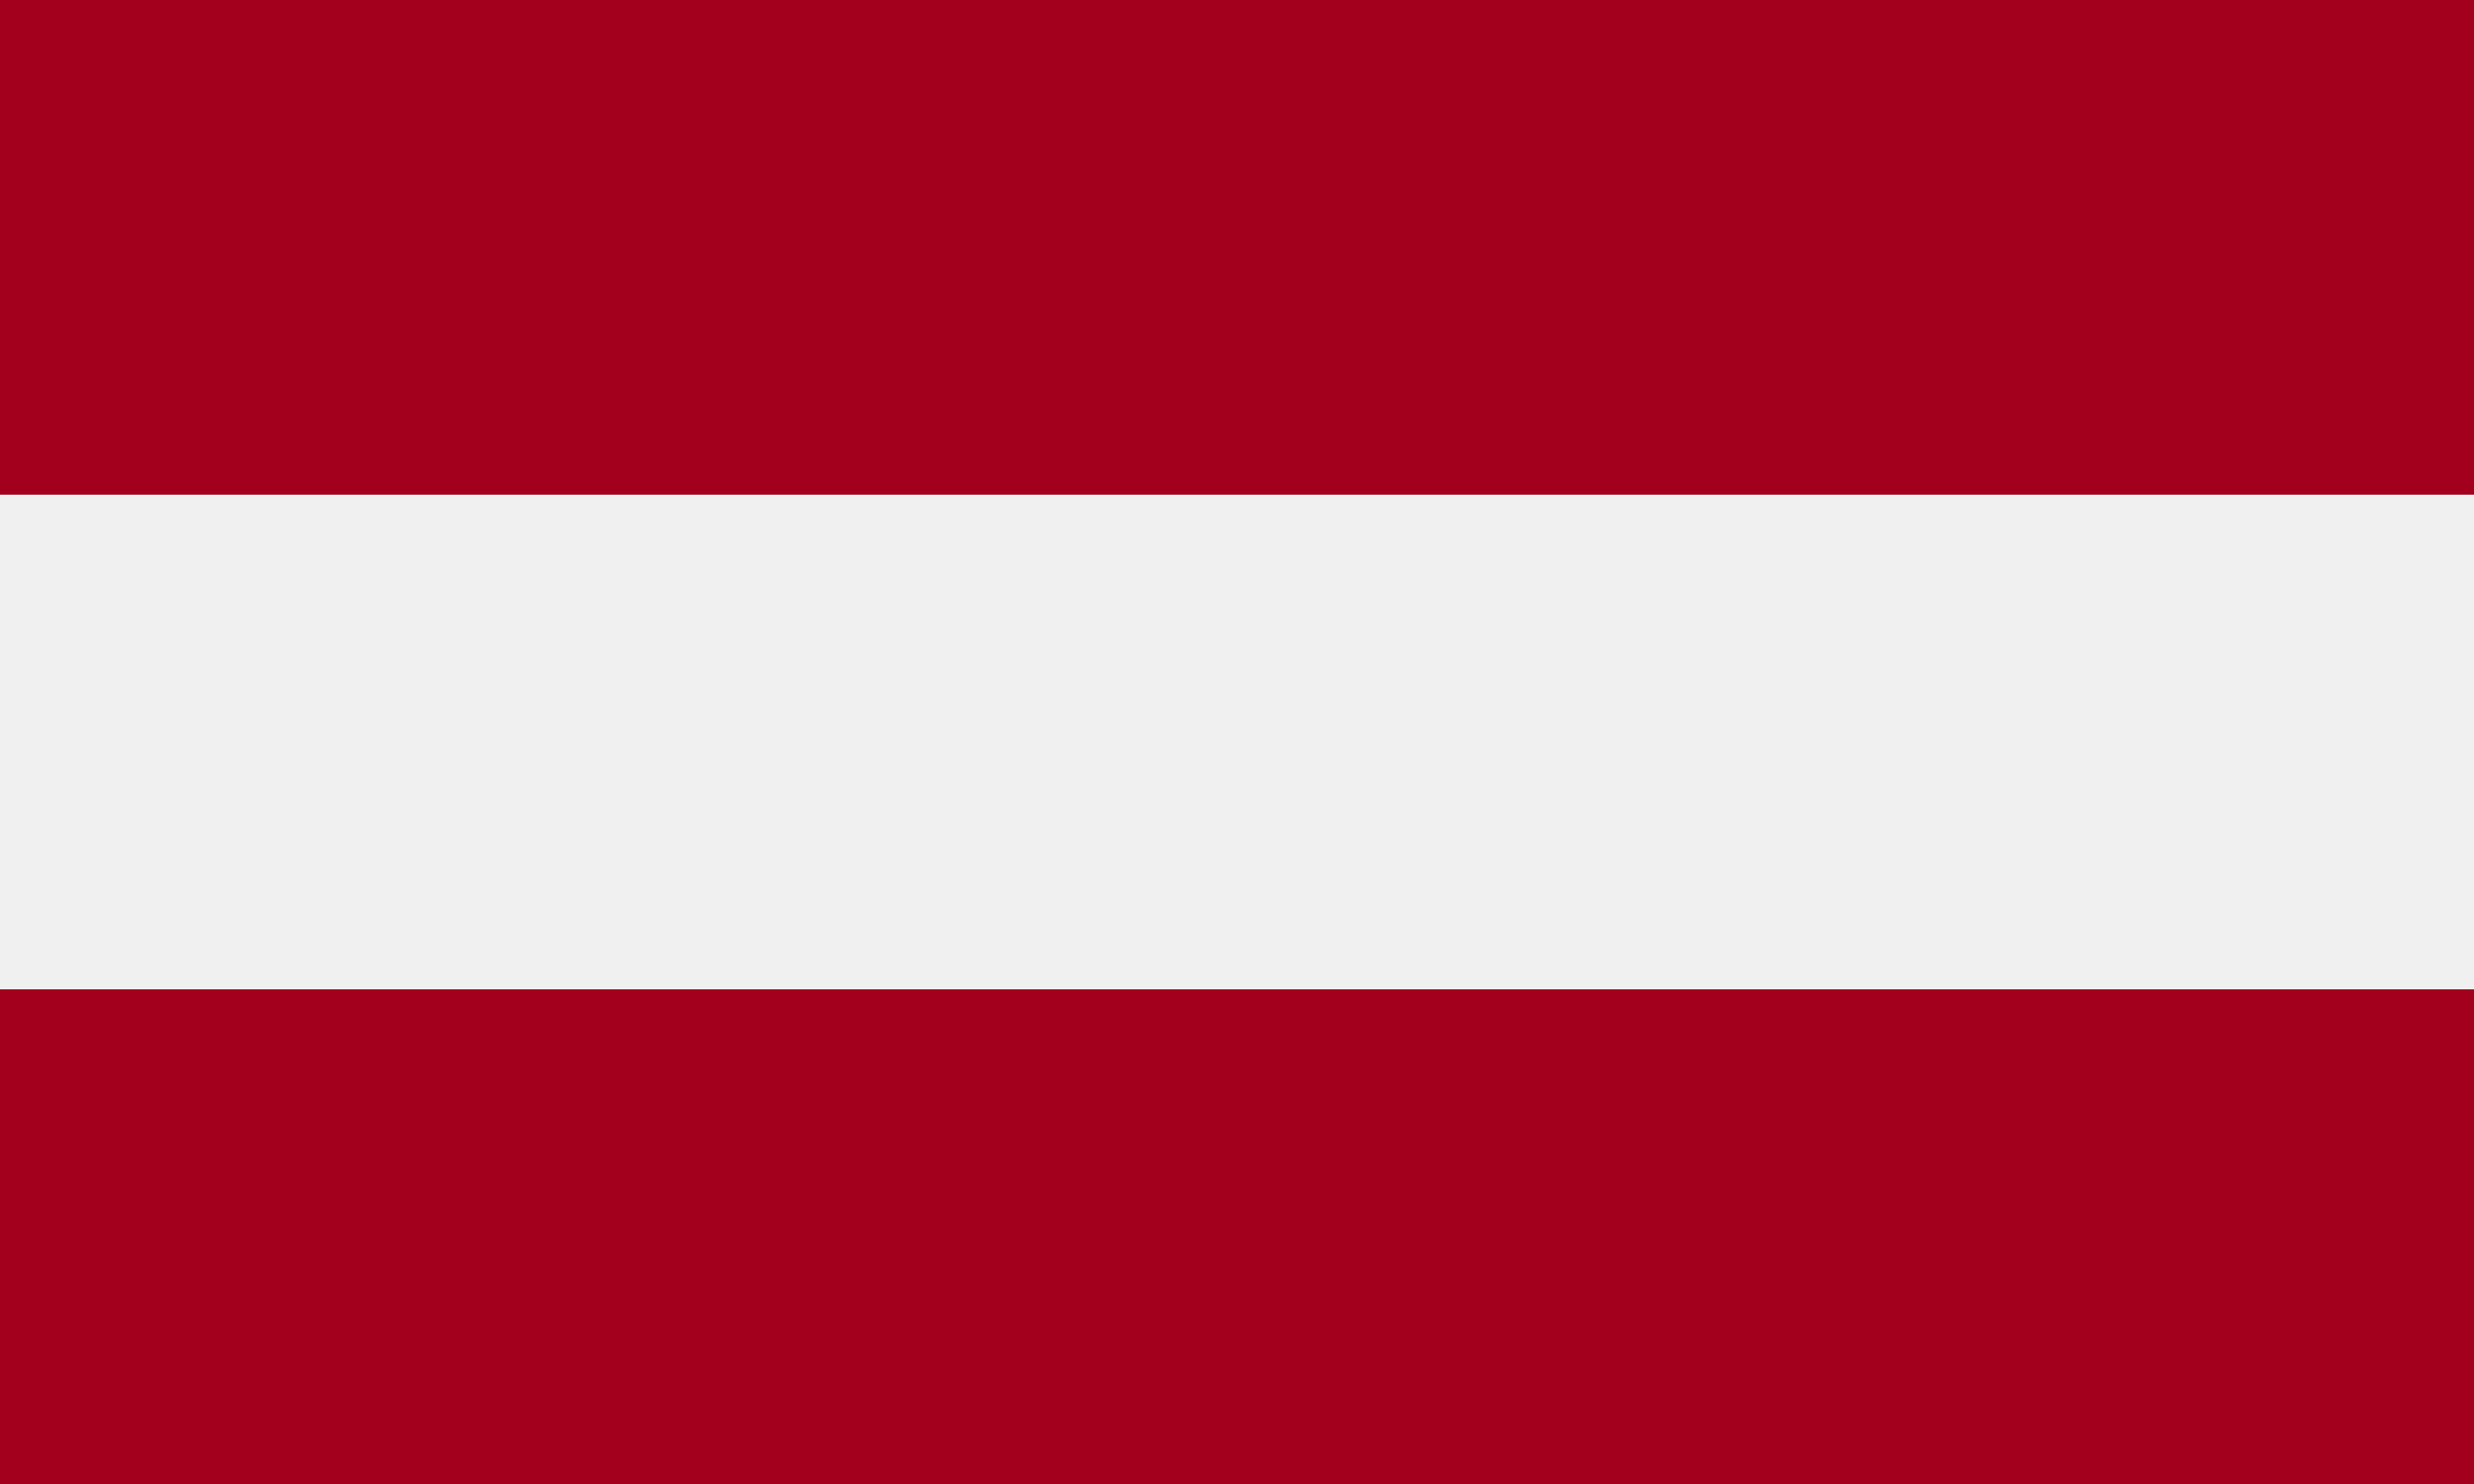
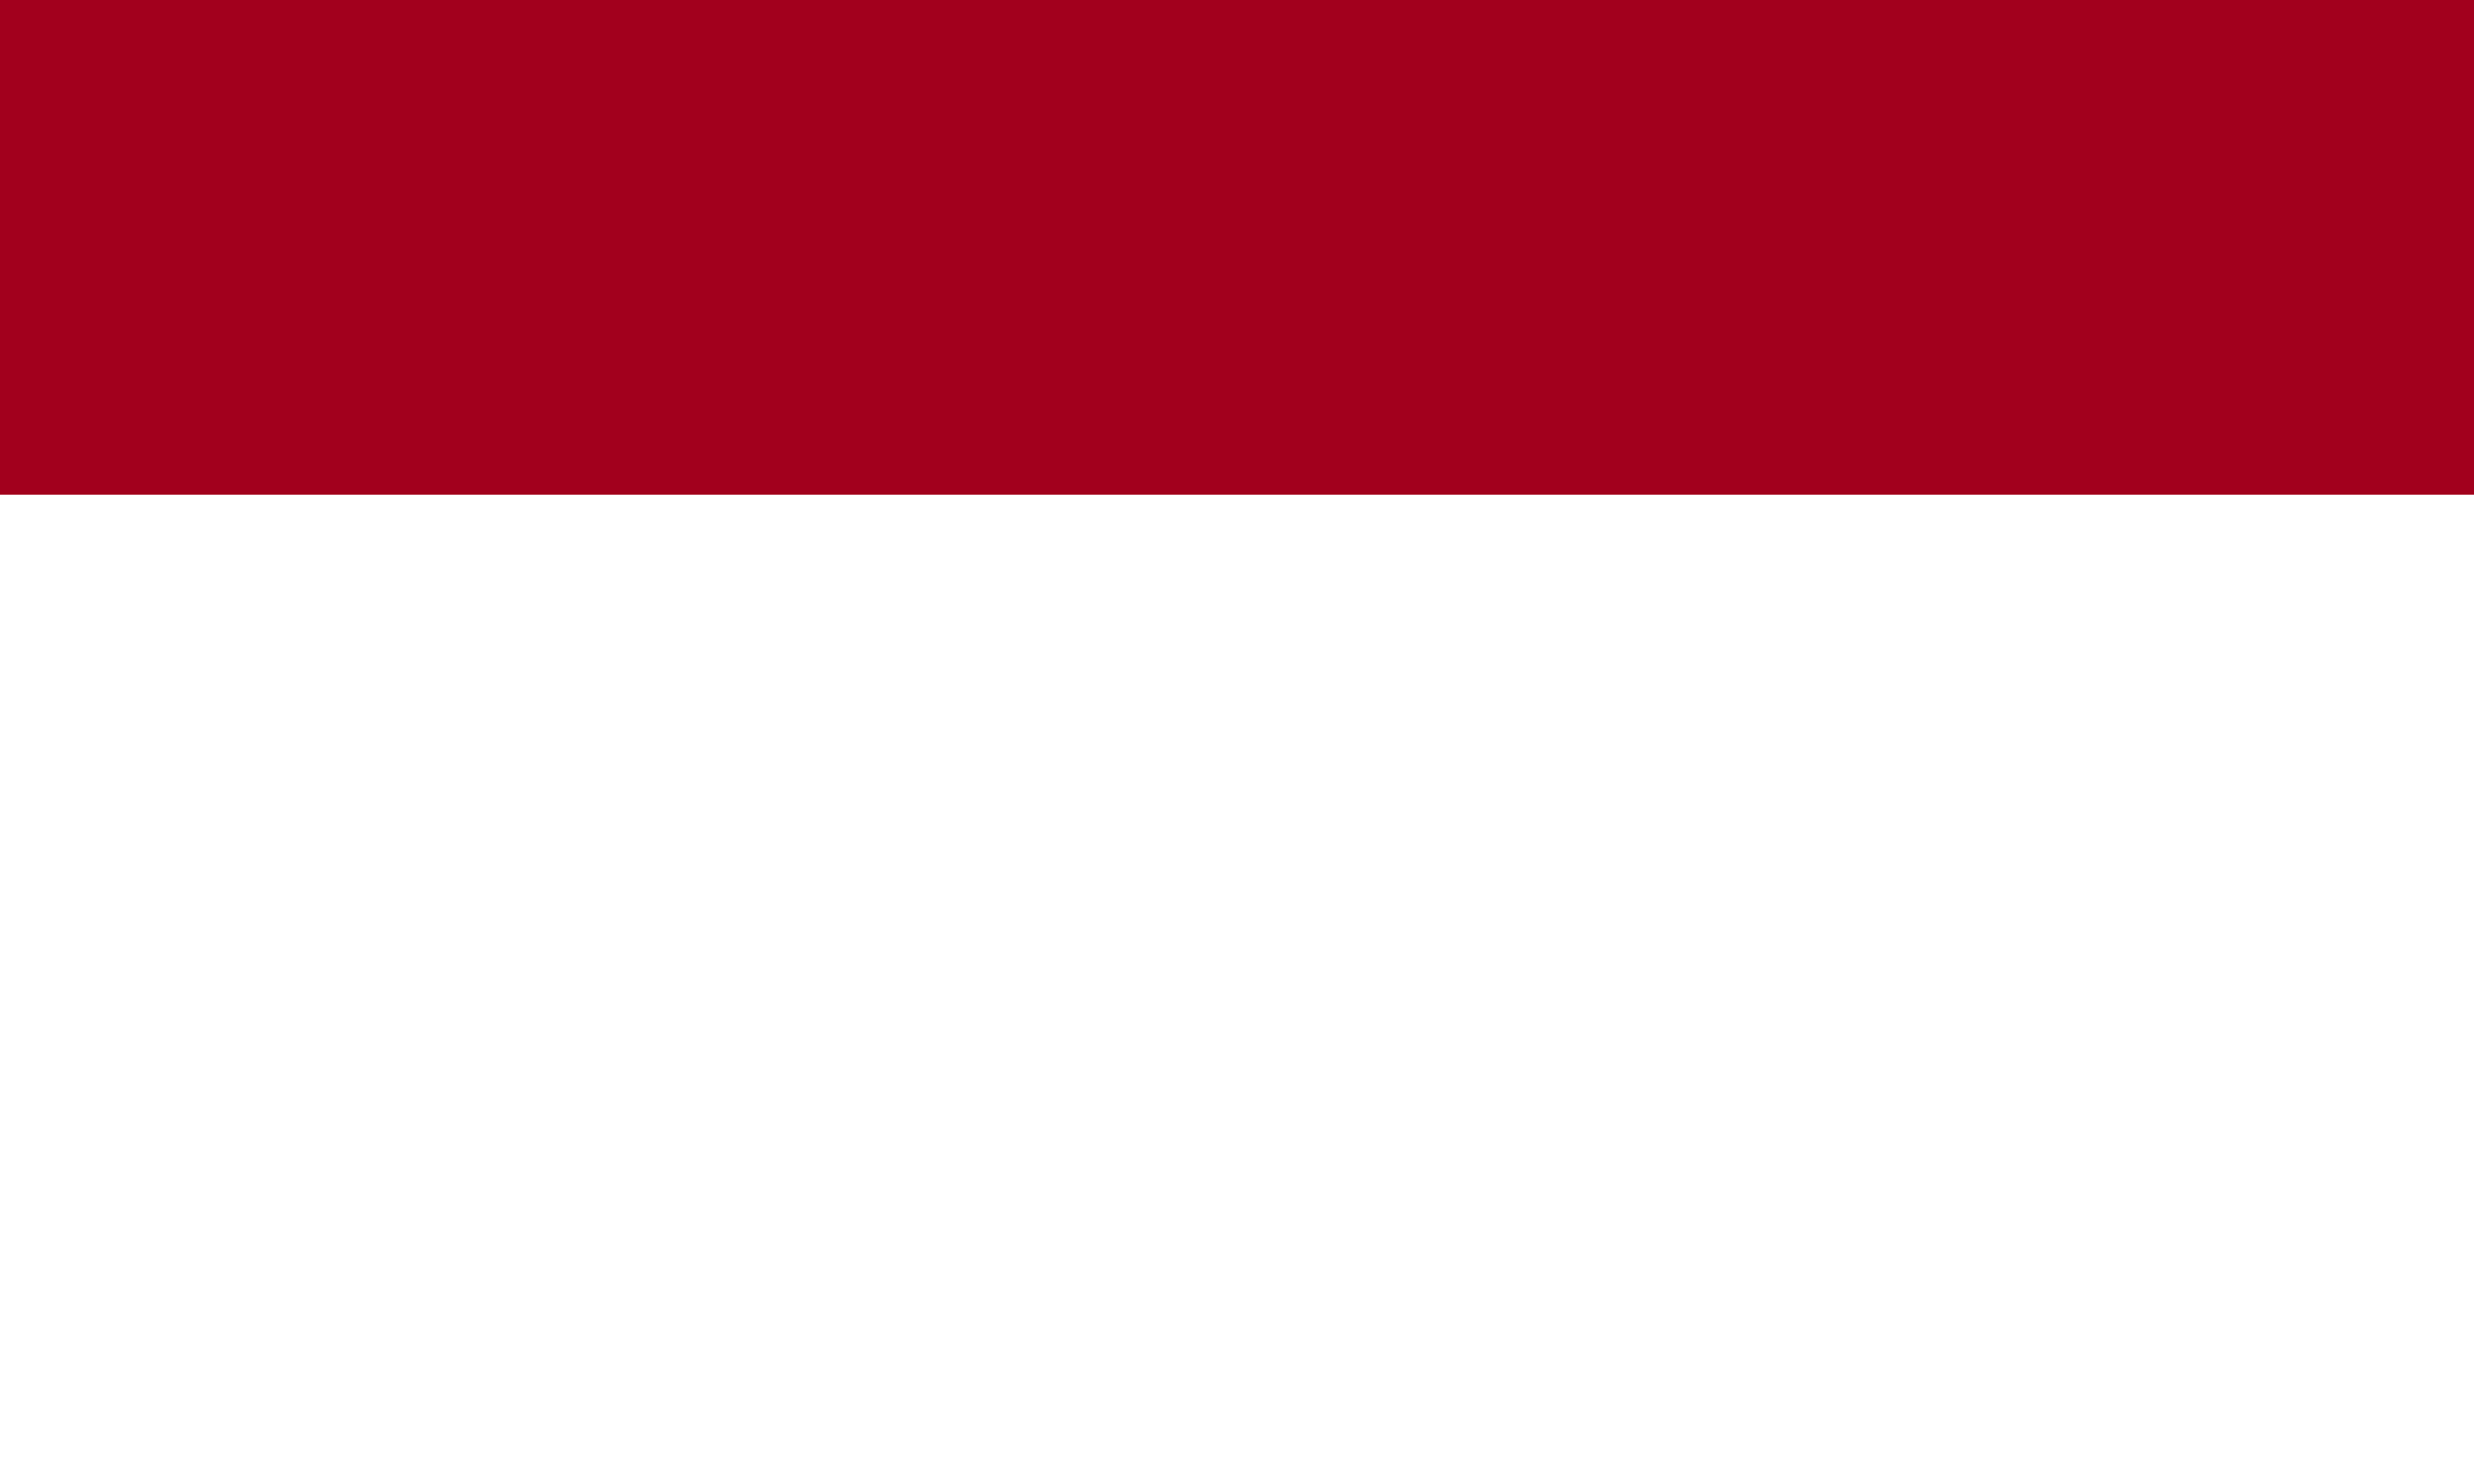
<svg xmlns="http://www.w3.org/2000/svg" width="50" height="30" viewBox="0 0 50 30" fill="none">
-   <path d="M50 0H0V30H50V0Z" fill="#F0F0F0" />
  <path d="M50 0H0V10H50V0Z" fill="#A2001D" />
-   <path d="M50 20H0V30H50V20Z" fill="#A2001D" />
</svg>